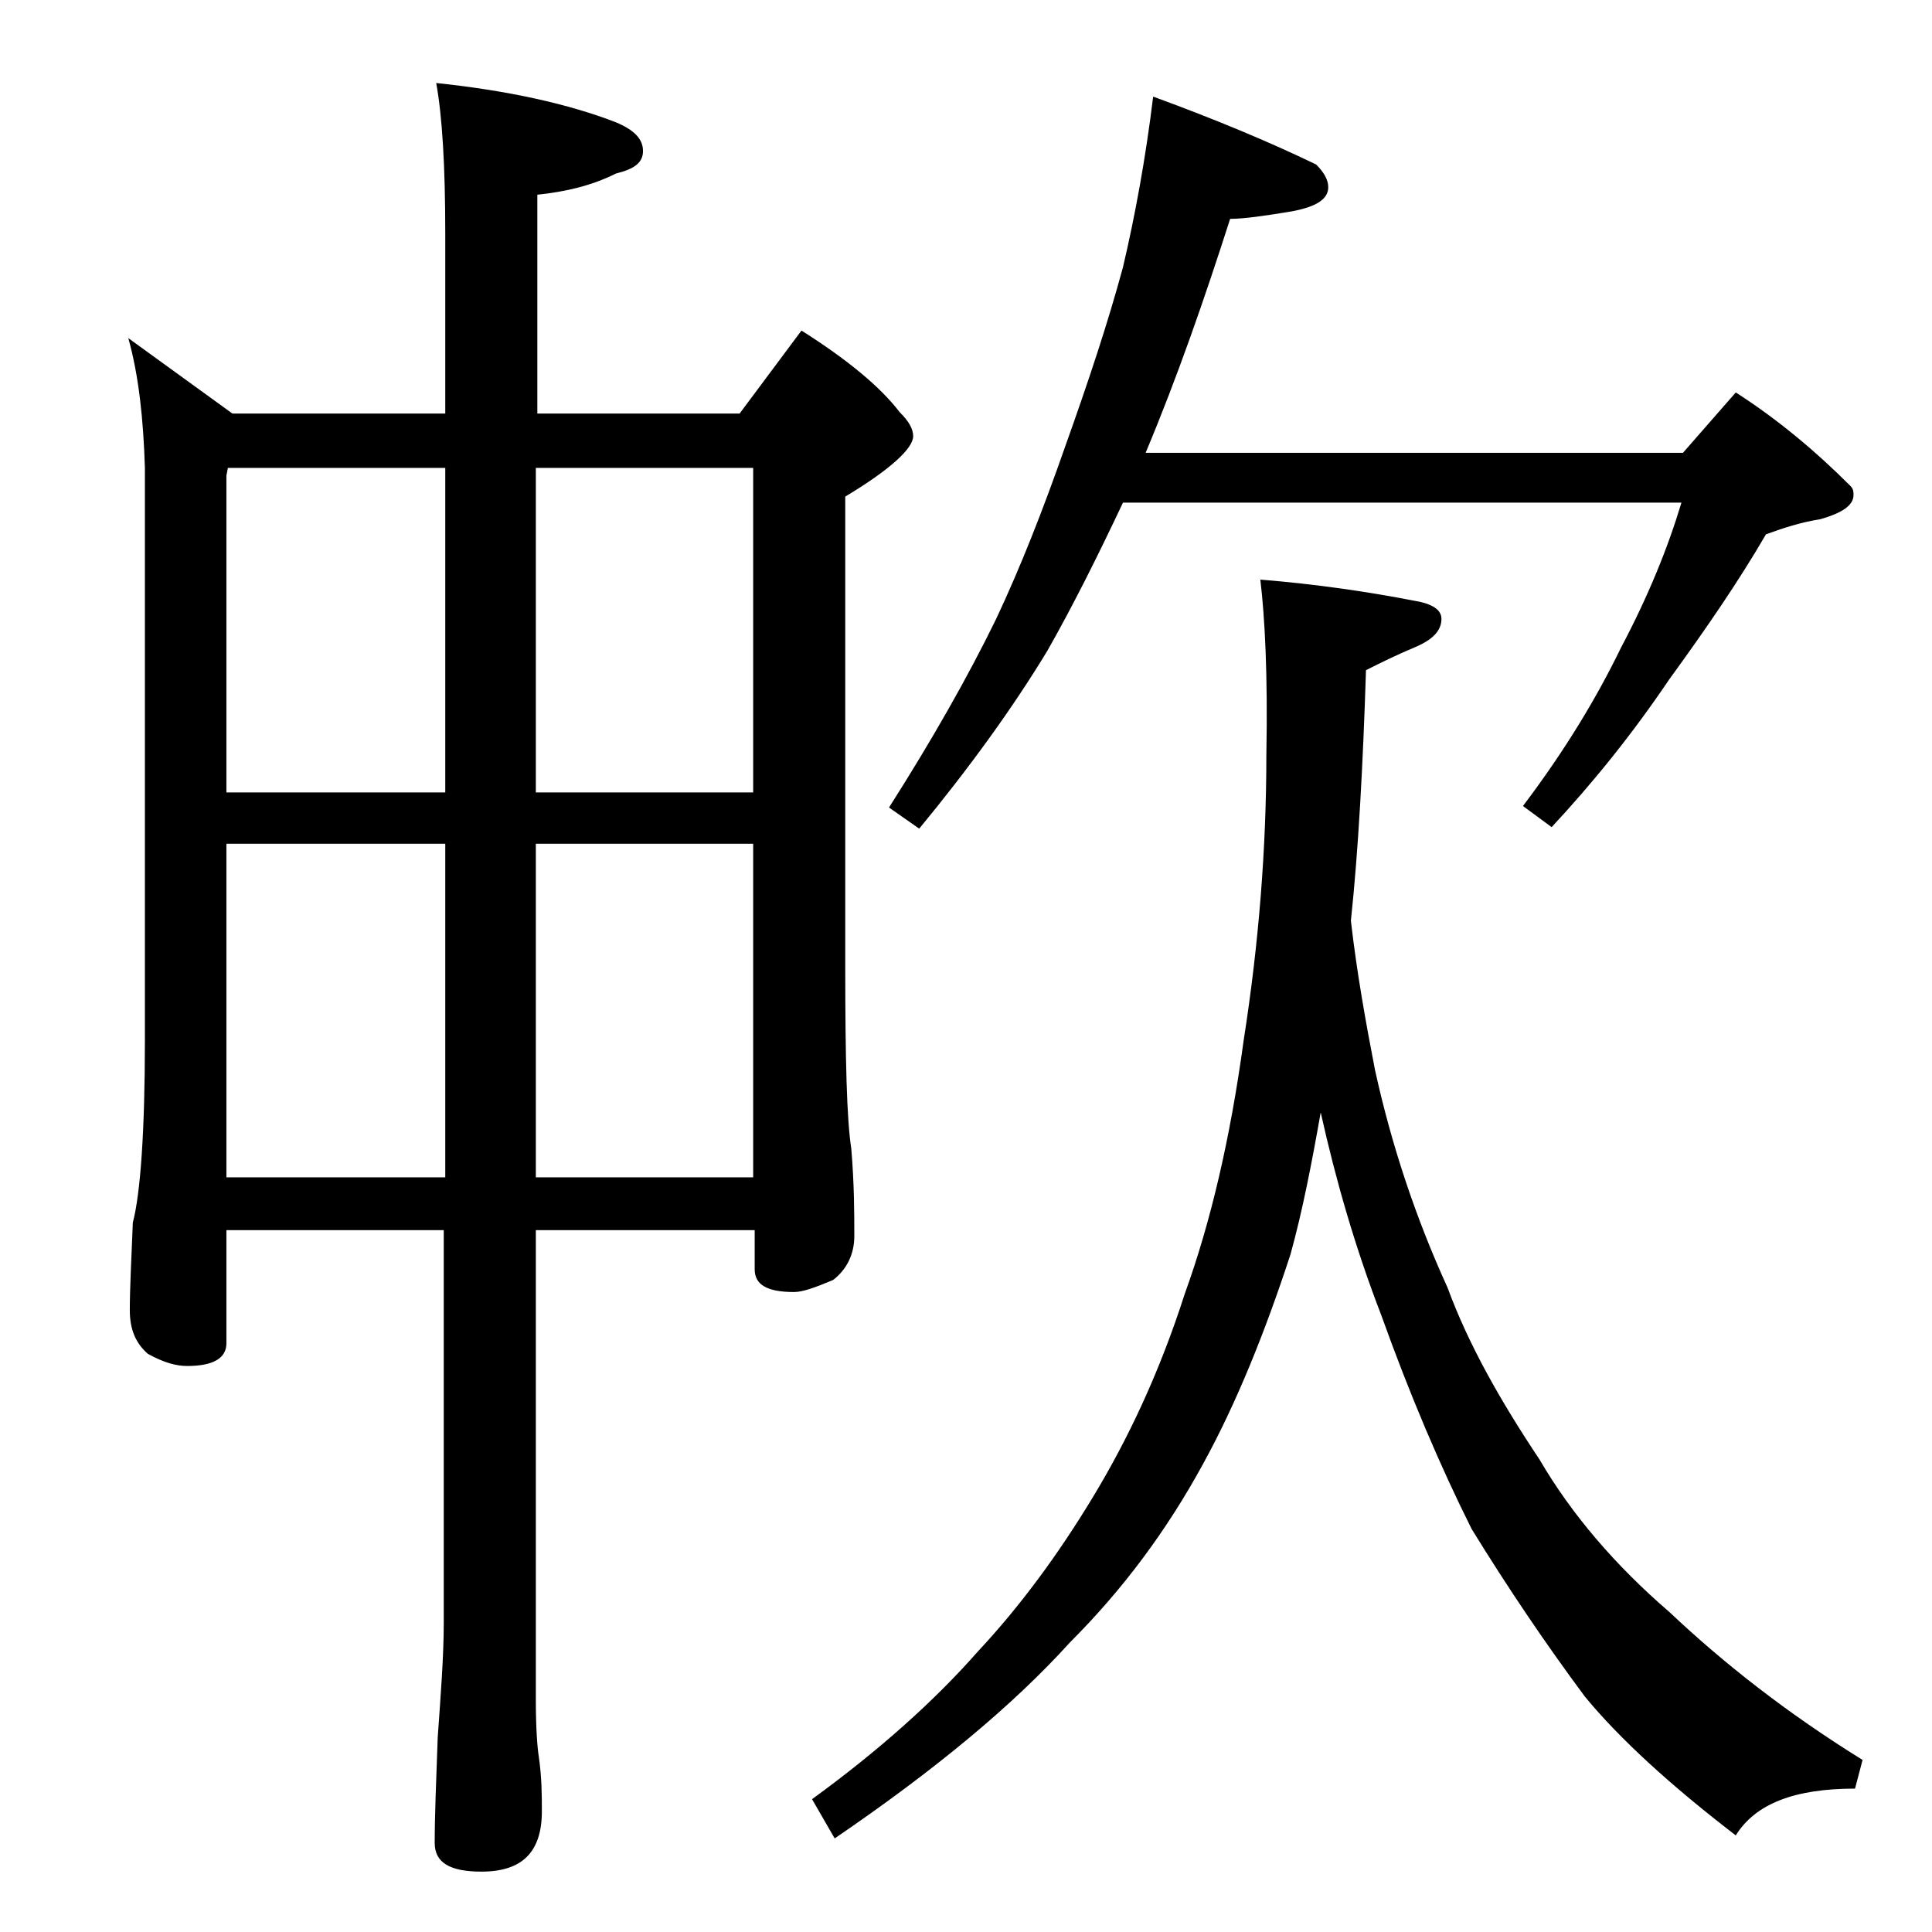
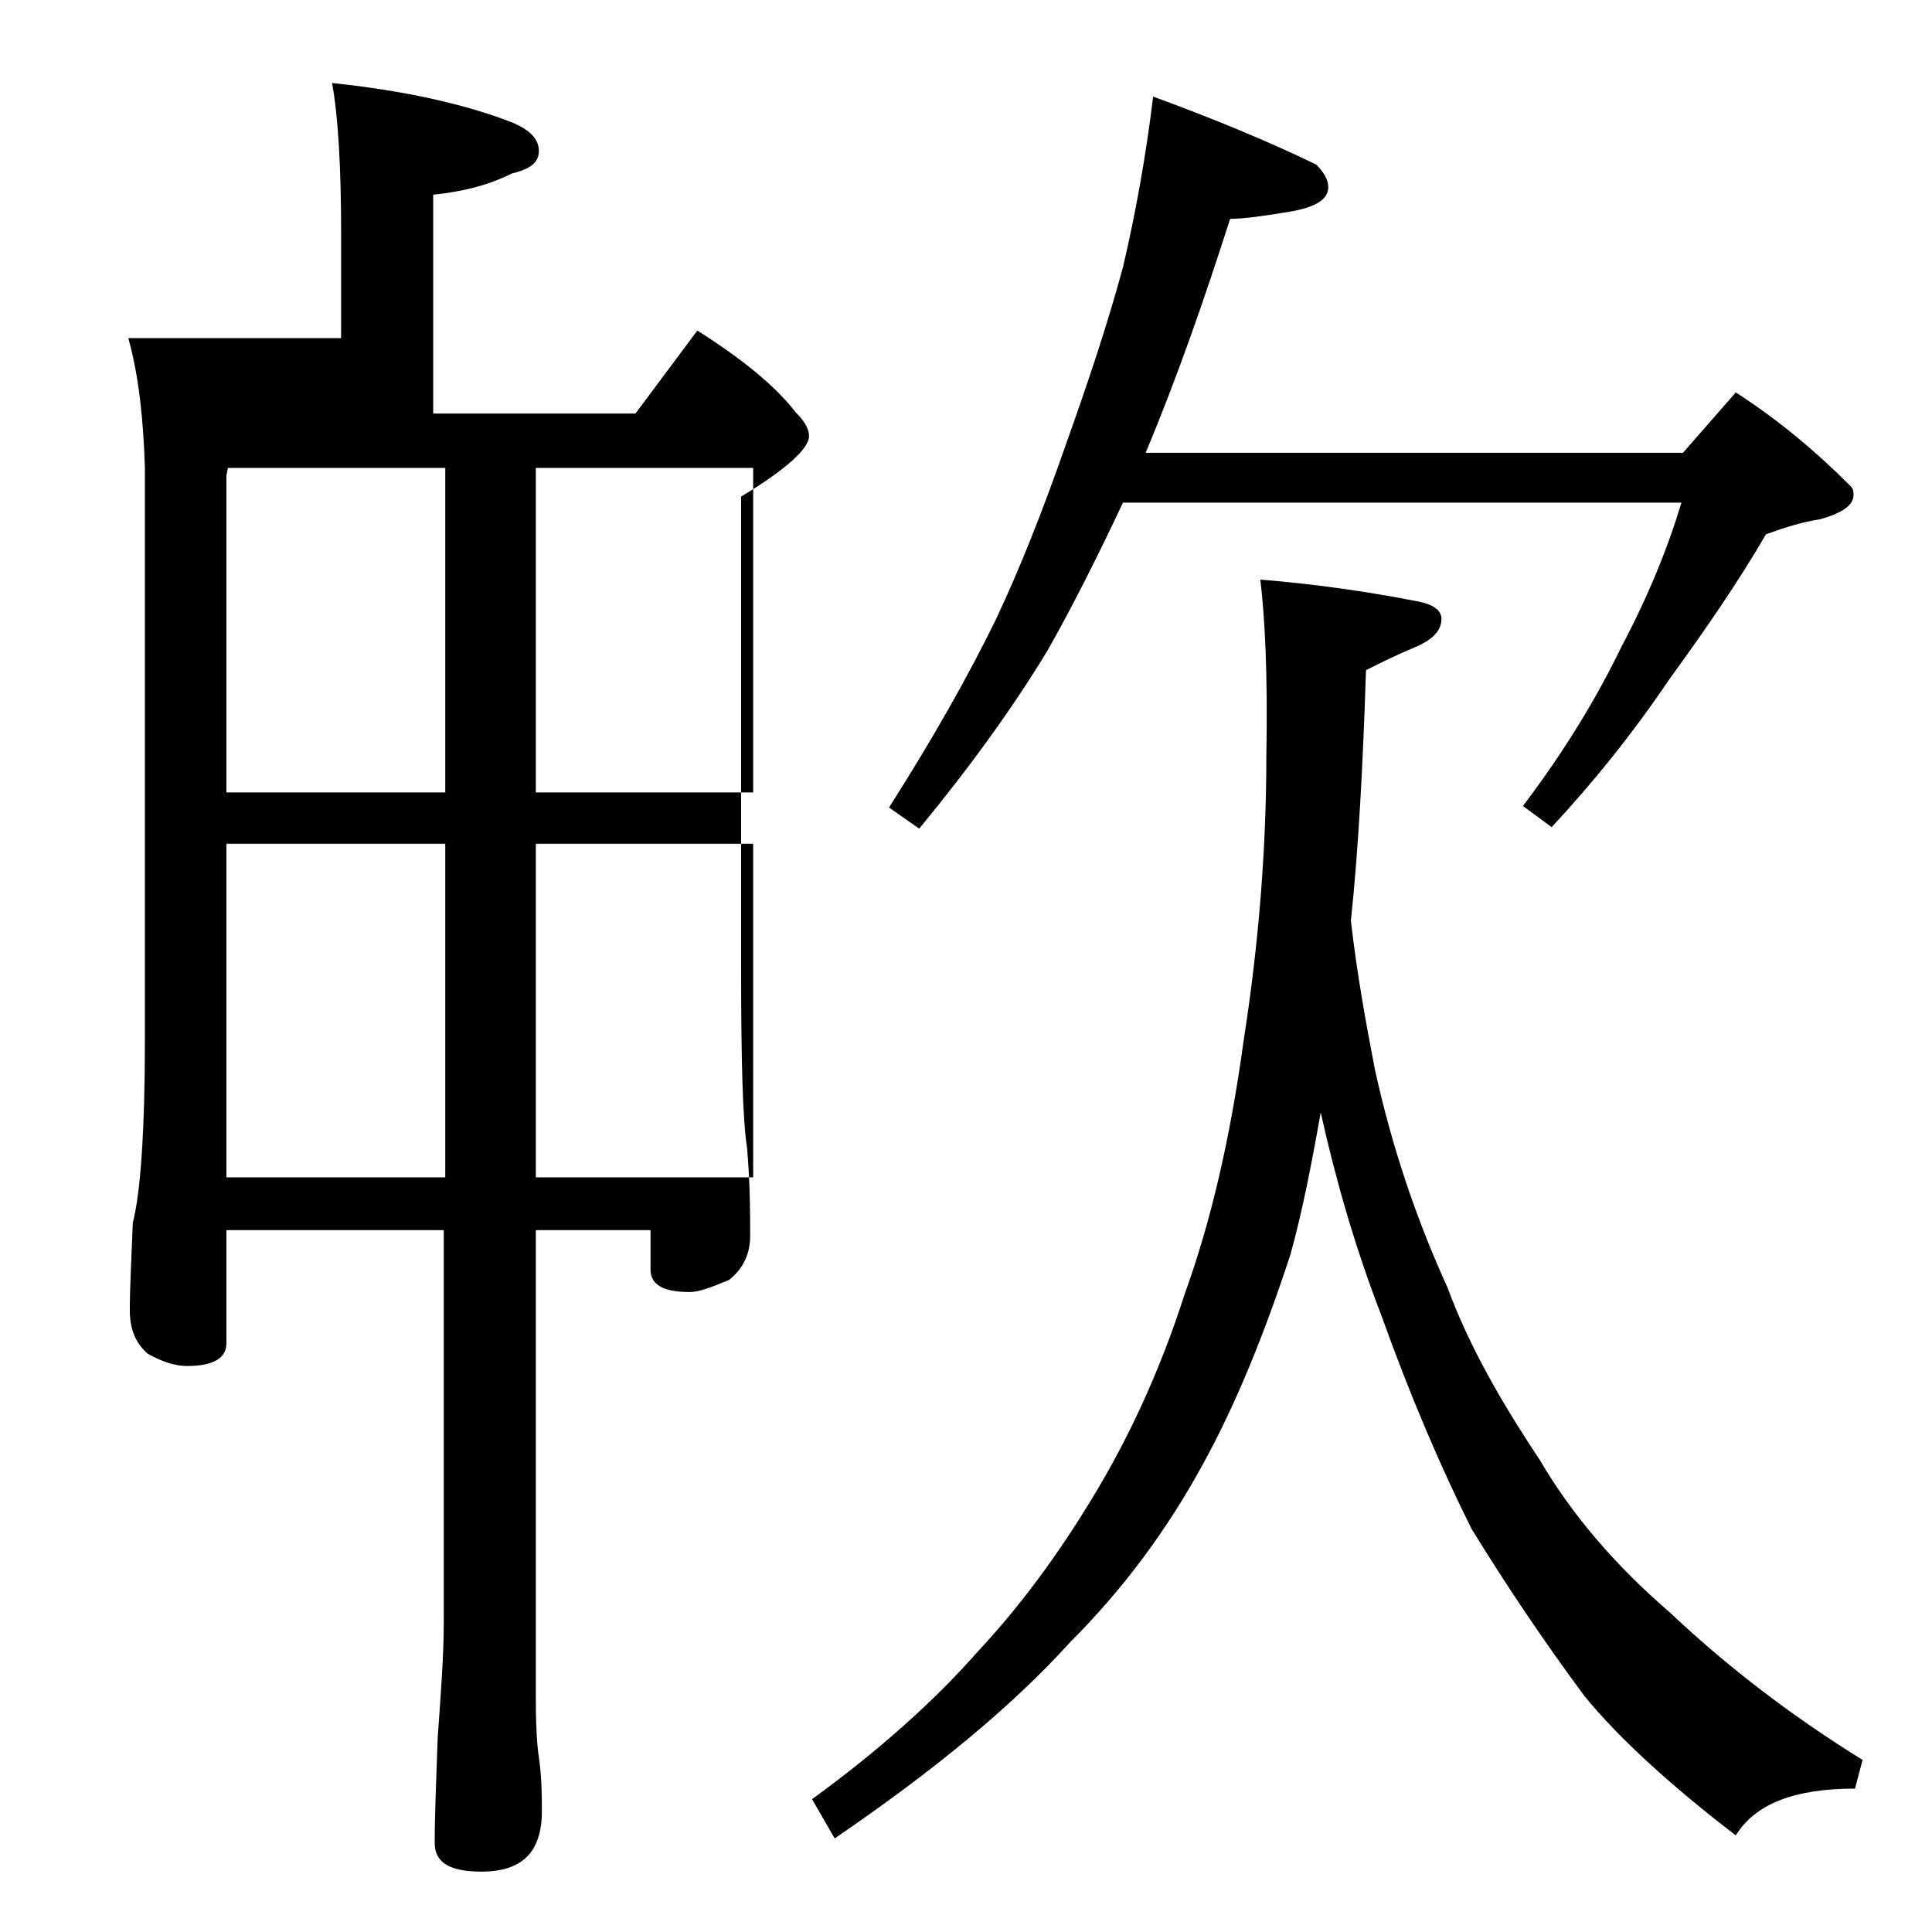
<svg xmlns="http://www.w3.org/2000/svg" version="1.1" id="Layer_1" x="0px" y="0px" viewBox="0 0 128 128" enable-background="new 0 0 128 128" xml:space="preserve">
-   <path d="M8.5,22.4l6.9,5h14.1V15.5c0-4.5-0.2-7.8-0.6-10c4.8,0.5,8.8,1.4,11.9,2.6c1.2,0.5,1.8,1.1,1.8,1.9s-0.6,1.2-1.8,1.5  c-1.6,0.8-3.3,1.2-5.2,1.4v14.5h13.4l4.1-5.5c3,1.9,5.2,3.7,6.5,5.4c0.6,0.6,0.9,1.1,0.9,1.6c0,0.8-1.5,2.2-4.5,4V64  c0,6.2,0.1,10.2,0.4,12.1c0.2,2.4,0.2,4.3,0.2,5.8c0,1.2-0.5,2.2-1.4,2.9c-1.2,0.5-2,0.8-2.6,0.8c-1.8,0-2.6-0.5-2.6-1.5v-2.6H35.5  v31.1c0,1.9,0.1,3.2,0.2,3.8c0.2,1.4,0.2,2.6,0.2,3.6c0,2.7-1.3,4-4,4c-2.1,0-3.1-0.6-3.1-1.9c0-1.8,0.1-4.2,0.2-7  c0.2-2.8,0.4-5.4,0.4-7.6v-26H15V89c0,1-0.9,1.5-2.6,1.5c-0.7,0-1.5-0.2-2.6-0.8c-0.8-0.7-1.2-1.6-1.2-2.9c0-1.4,0.1-3.3,0.2-5.8  c0.5-1.9,0.8-6,0.8-12.1V31C9.5,27.8,9.2,24.9,8.5,22.4z M15,52.5h14.5V31H15.1L15,31.5V52.5z M15,78h14.5V55.9H15V78z M35.5,31  v21.5h14.4V31H35.5z M35.5,55.9V78h14.4V55.9H35.5z M83.5,38.4c3.7,0.3,7.1,0.8,10.2,1.4c1.2,0.2,1.8,0.6,1.8,1.2  c0,0.8-0.6,1.4-1.8,1.9c-1.2,0.5-2.2,1-3.2,1.5c-0.2,6.3-0.5,11.9-1,16.6c0.4,3.5,1,6.8,1.6,9.9c1.1,5,2.7,9.8,4.8,14.4  c1.4,3.8,3.5,7.5,6.1,11.4c2.1,3.6,5,7,8.6,10.1c3.6,3.4,7.8,6.7,12.8,9.8l-0.5,1.9c-4,0-6.6,1-7.9,3.1c-4.3-3.3-7.7-6.4-10-9.2  c-2.6-3.5-5.1-7.2-7.5-11.1c-2.1-4.2-4.1-8.9-6-14.2c-1.7-4.4-3-8.9-4-13.4c-0.6,3.4-1.2,6.5-2,9.4c-1.7,5.2-3.6,9.9-5.8,13.9  c-2.4,4.4-5.3,8.3-8.8,11.8c-3.8,4.2-9,8.5-15.6,13l-1.5-2.6c4.4-3.2,8.1-6.5,11-9.8c2.8-3,5.3-6.4,7.6-10.2  c2.3-3.8,4.4-8.2,6.1-13.5c1.7-4.7,3-10.2,3.9-16.8c1-6.4,1.5-12.7,1.5-18.9C84,44.7,83.8,40.9,83.5,38.4z M76.4,6.4  c4.1,1.5,7.7,3,10.8,4.5c0.5,0.5,0.8,1,0.8,1.5c0,0.8-0.8,1.3-2.4,1.6c-1.8,0.3-3.2,0.5-4.1,0.5C79.8,19.8,78,25,75.9,30h35.6l3.5-4  c2.8,1.8,5.3,3.9,7.6,6.2c0.2,0.2,0.2,0.4,0.2,0.6c0,0.7-0.8,1.2-2.2,1.6c-1.3,0.2-2.5,0.6-3.6,1c-1.8,3.1-4,6.3-6.4,9.6  c-2.5,3.7-5.1,6.9-7.8,9.8l-1.9-1.4c2.8-3.7,4.9-7.2,6.5-10.5c1.8-3.4,3.1-6.6,4-9.6H74.4c-1.7,3.6-3.3,6.8-5,9.8  c-2.3,3.8-5.2,7.8-8.5,11.8l-2-1.4c2.8-4.4,5.2-8.6,7.1-12.5c1.6-3.4,3.1-7.2,4.6-11.5c1.5-4.2,2.8-8.1,3.8-11.8  C75.2,14.3,75.9,10.5,76.4,6.4z" />
+   <path d="M8.5,22.4h14.1V15.5c0-4.5-0.2-7.8-0.6-10c4.8,0.5,8.8,1.4,11.9,2.6c1.2,0.5,1.8,1.1,1.8,1.9s-0.6,1.2-1.8,1.5  c-1.6,0.8-3.3,1.2-5.2,1.4v14.5h13.4l4.1-5.5c3,1.9,5.2,3.7,6.5,5.4c0.6,0.6,0.9,1.1,0.9,1.6c0,0.8-1.5,2.2-4.5,4V64  c0,6.2,0.1,10.2,0.4,12.1c0.2,2.4,0.2,4.3,0.2,5.8c0,1.2-0.5,2.2-1.4,2.9c-1.2,0.5-2,0.8-2.6,0.8c-1.8,0-2.6-0.5-2.6-1.5v-2.6H35.5  v31.1c0,1.9,0.1,3.2,0.2,3.8c0.2,1.4,0.2,2.6,0.2,3.6c0,2.7-1.3,4-4,4c-2.1,0-3.1-0.6-3.1-1.9c0-1.8,0.1-4.2,0.2-7  c0.2-2.8,0.4-5.4,0.4-7.6v-26H15V89c0,1-0.9,1.5-2.6,1.5c-0.7,0-1.5-0.2-2.6-0.8c-0.8-0.7-1.2-1.6-1.2-2.9c0-1.4,0.1-3.3,0.2-5.8  c0.5-1.9,0.8-6,0.8-12.1V31C9.5,27.8,9.2,24.9,8.5,22.4z M15,52.5h14.5V31H15.1L15,31.5V52.5z M15,78h14.5V55.9H15V78z M35.5,31  v21.5h14.4V31H35.5z M35.5,55.9V78h14.4V55.9H35.5z M83.5,38.4c3.7,0.3,7.1,0.8,10.2,1.4c1.2,0.2,1.8,0.6,1.8,1.2  c0,0.8-0.6,1.4-1.8,1.9c-1.2,0.5-2.2,1-3.2,1.5c-0.2,6.3-0.5,11.9-1,16.6c0.4,3.5,1,6.8,1.6,9.9c1.1,5,2.7,9.8,4.8,14.4  c1.4,3.8,3.5,7.5,6.1,11.4c2.1,3.6,5,7,8.6,10.1c3.6,3.4,7.8,6.7,12.8,9.8l-0.5,1.9c-4,0-6.6,1-7.9,3.1c-4.3-3.3-7.7-6.4-10-9.2  c-2.6-3.5-5.1-7.2-7.5-11.1c-2.1-4.2-4.1-8.9-6-14.2c-1.7-4.4-3-8.9-4-13.4c-0.6,3.4-1.2,6.5-2,9.4c-1.7,5.2-3.6,9.9-5.8,13.9  c-2.4,4.4-5.3,8.3-8.8,11.8c-3.8,4.2-9,8.5-15.6,13l-1.5-2.6c4.4-3.2,8.1-6.5,11-9.8c2.8-3,5.3-6.4,7.6-10.2  c2.3-3.8,4.4-8.2,6.1-13.5c1.7-4.7,3-10.2,3.9-16.8c1-6.4,1.5-12.7,1.5-18.9C84,44.7,83.8,40.9,83.5,38.4z M76.4,6.4  c4.1,1.5,7.7,3,10.8,4.5c0.5,0.5,0.8,1,0.8,1.5c0,0.8-0.8,1.3-2.4,1.6c-1.8,0.3-3.2,0.5-4.1,0.5C79.8,19.8,78,25,75.9,30h35.6l3.5-4  c2.8,1.8,5.3,3.9,7.6,6.2c0.2,0.2,0.2,0.4,0.2,0.6c0,0.7-0.8,1.2-2.2,1.6c-1.3,0.2-2.5,0.6-3.6,1c-1.8,3.1-4,6.3-6.4,9.6  c-2.5,3.7-5.1,6.9-7.8,9.8l-1.9-1.4c2.8-3.7,4.9-7.2,6.5-10.5c1.8-3.4,3.1-6.6,4-9.6H74.4c-1.7,3.6-3.3,6.8-5,9.8  c-2.3,3.8-5.2,7.8-8.5,11.8l-2-1.4c2.8-4.4,5.2-8.6,7.1-12.5c1.6-3.4,3.1-7.2,4.6-11.5c1.5-4.2,2.8-8.1,3.8-11.8  C75.2,14.3,75.9,10.5,76.4,6.4z" />
</svg>